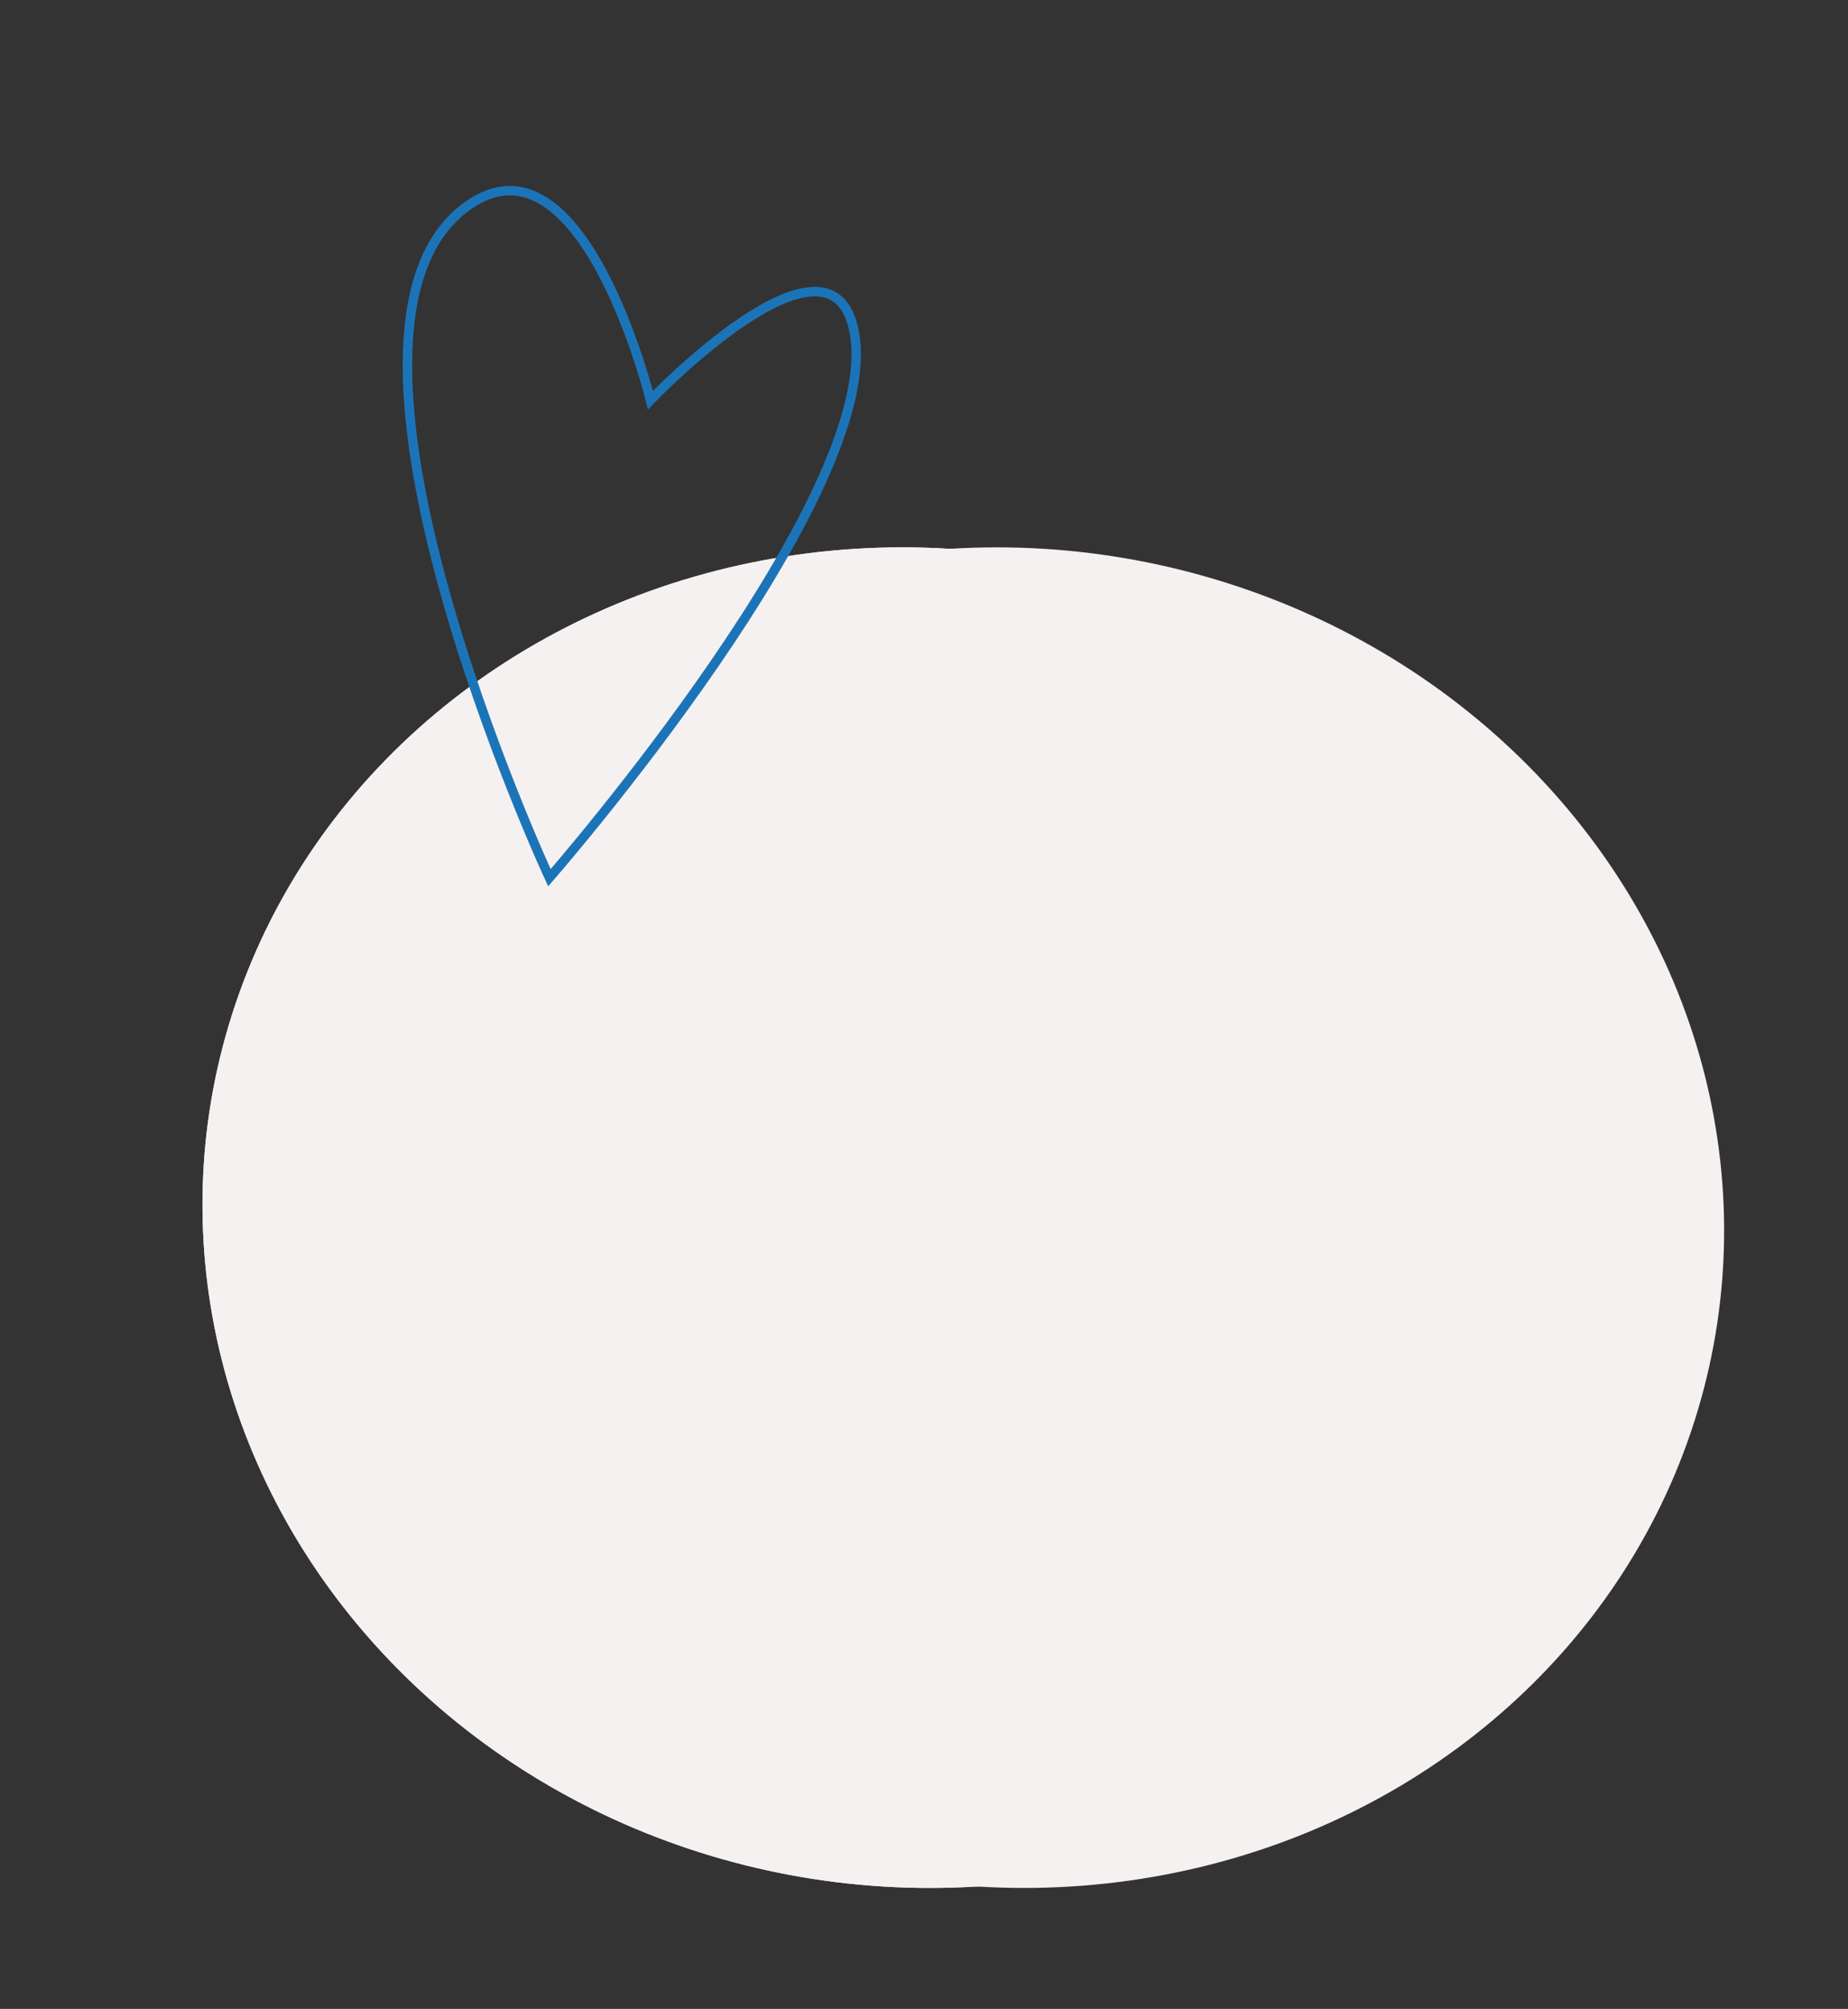
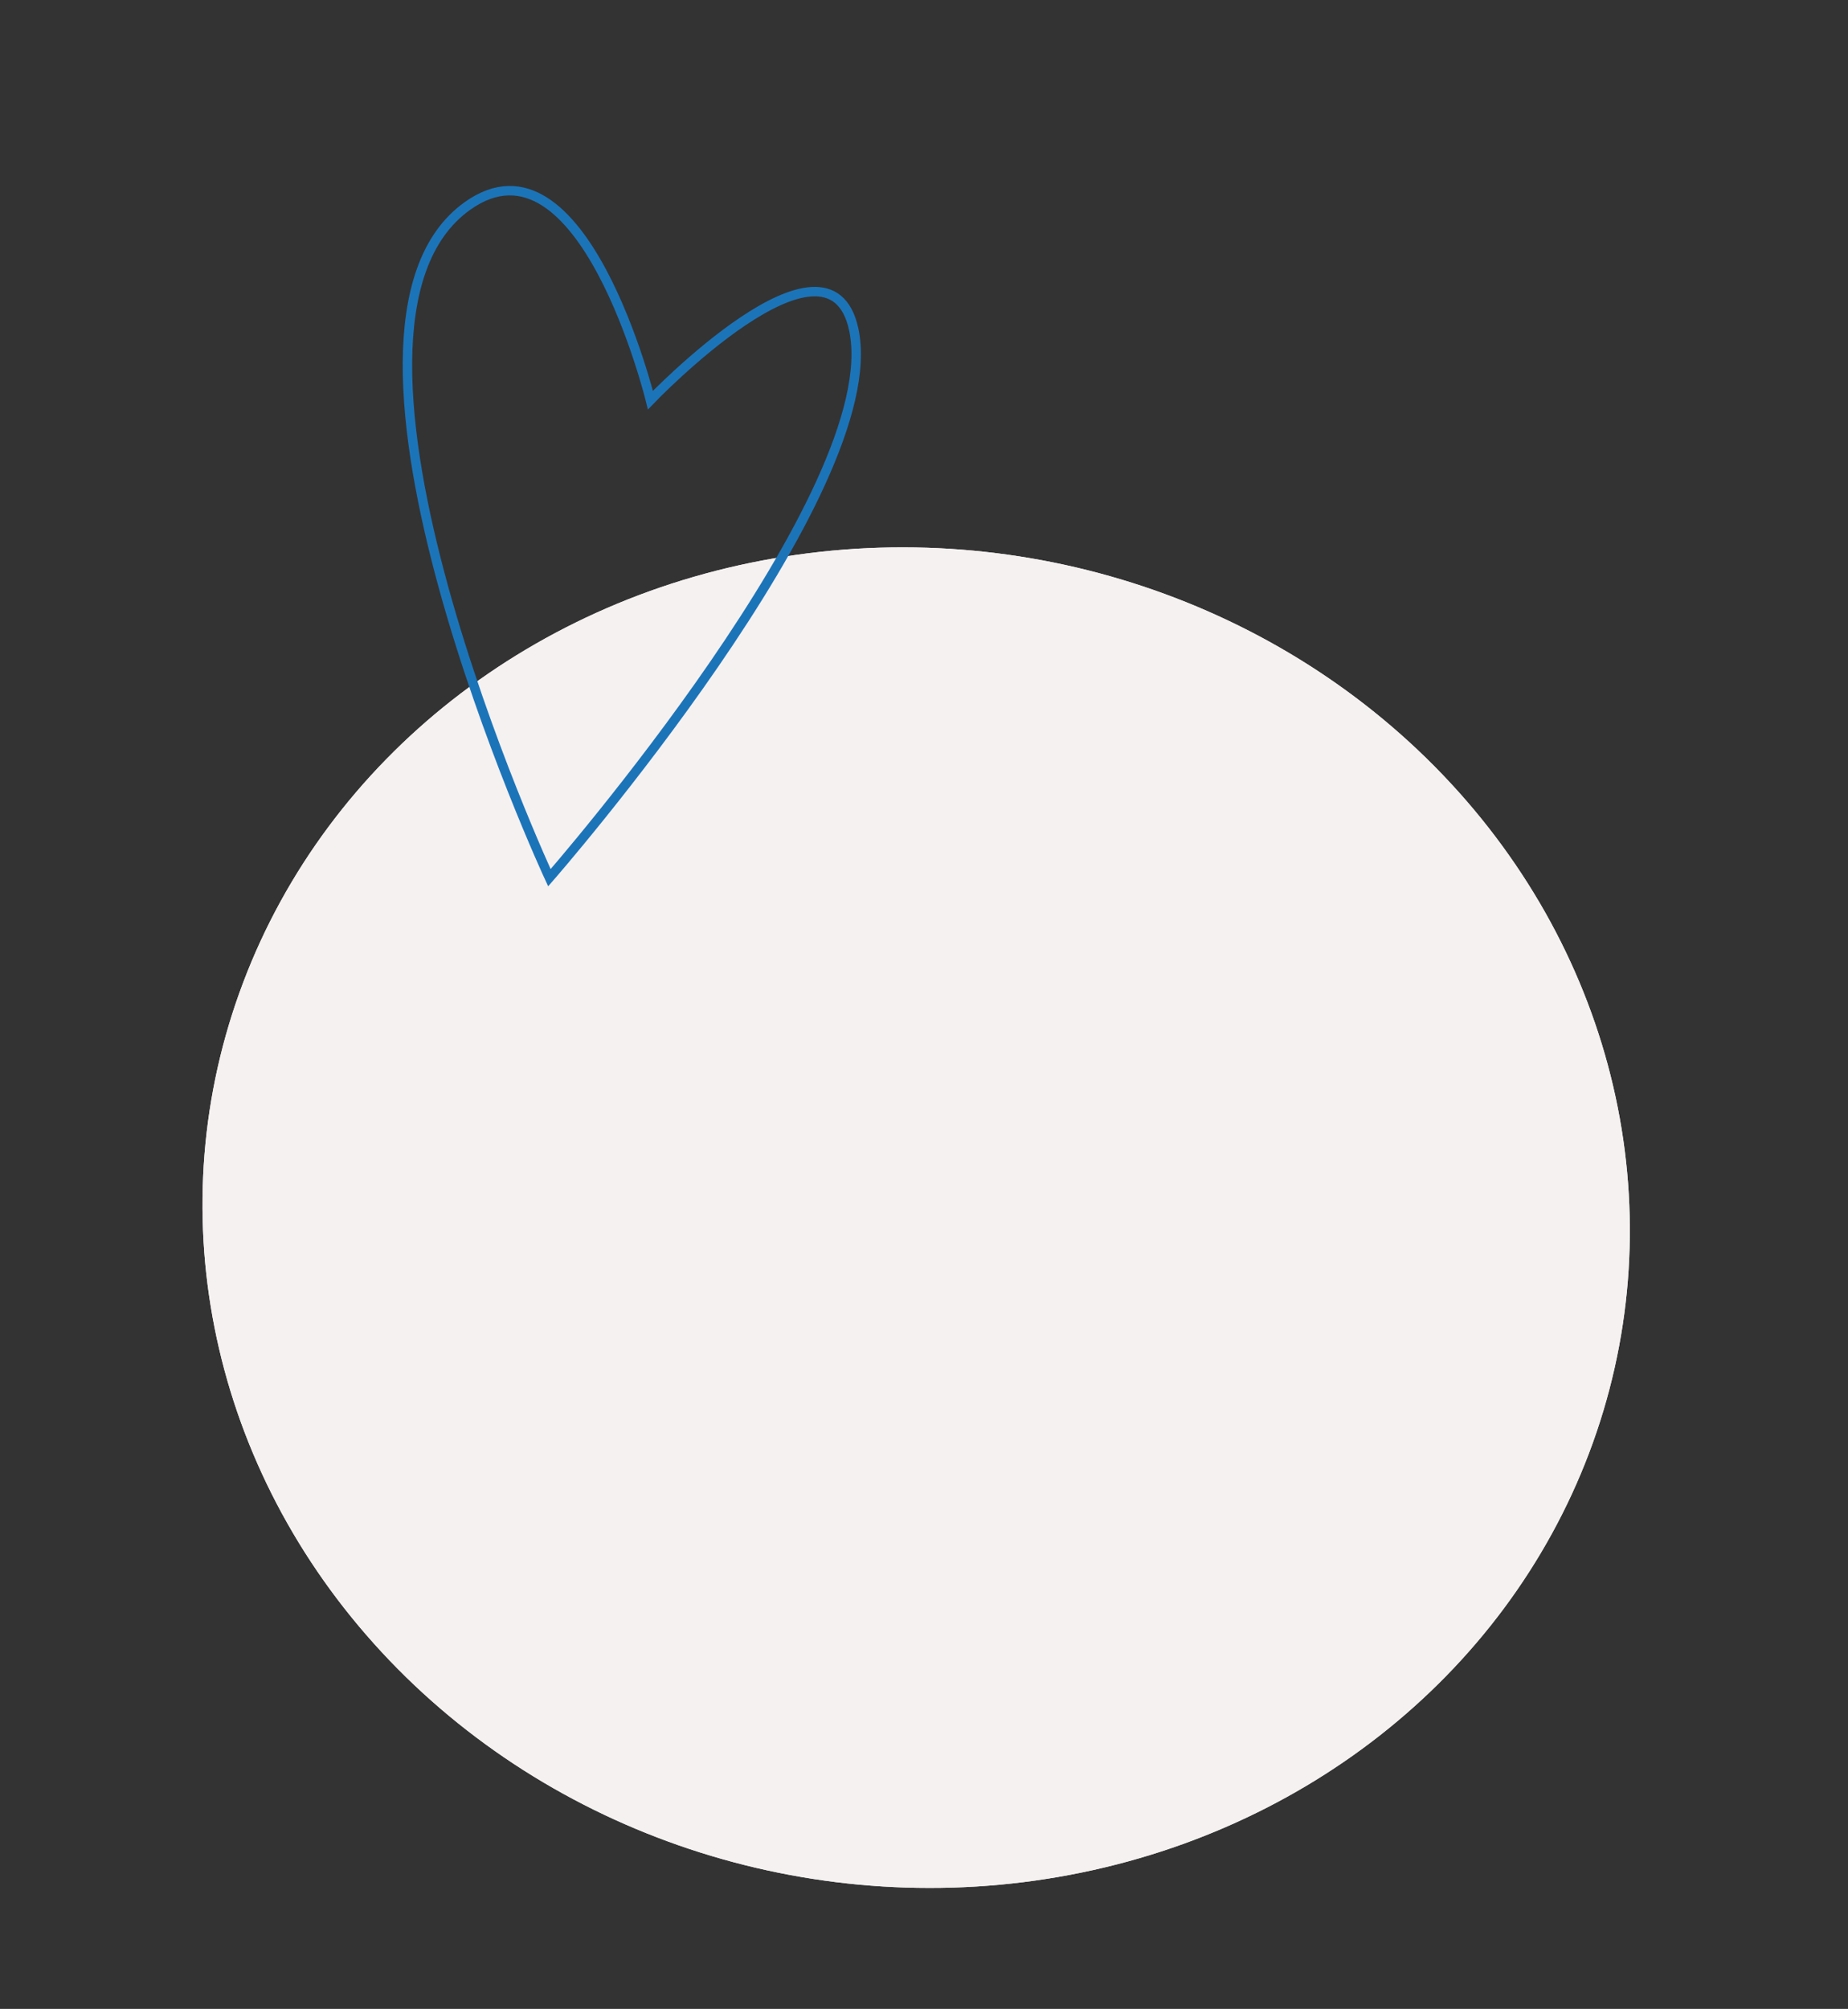
<svg xmlns="http://www.w3.org/2000/svg" width="196" height="213" viewBox="0 0 196 213" fill="none">
  <rect x="0" y="0" width="196" height="213" fill="#333333" stroke="none" />
  <ellipse cx="71.462" cy="75.315" rx="71.462" ry="75.315" transform="matrix(-0.194 -0.981 0.988 -0.155 36.621 210.885)" fill="#F5F1F1" />
  <ellipse cx="71.462" cy="75.315" rx="71.462" ry="75.315" transform="matrix(-0.194 -0.981 0.988 -0.155 36.621 210.885)" fill="#F5F1F1" />
-   <ellipse cx="71.462" cy="75.315" rx="71.462" ry="75.315" transform="matrix(-0.194 -0.981 0.988 -0.155 46.621 210.885)" fill="#F5F1F1" />
  <path d="M90.549 34.934C94.189 51.974 58.268 93.064 58.268 93.064C58.268 93.064 31.264 34.869 49.588 21.83C61.801 13.138 68.985 42.421 68.985 42.421C68.985 42.421 87.928 22.668 90.549 34.934Z" stroke="#1C74B8" />
</svg>